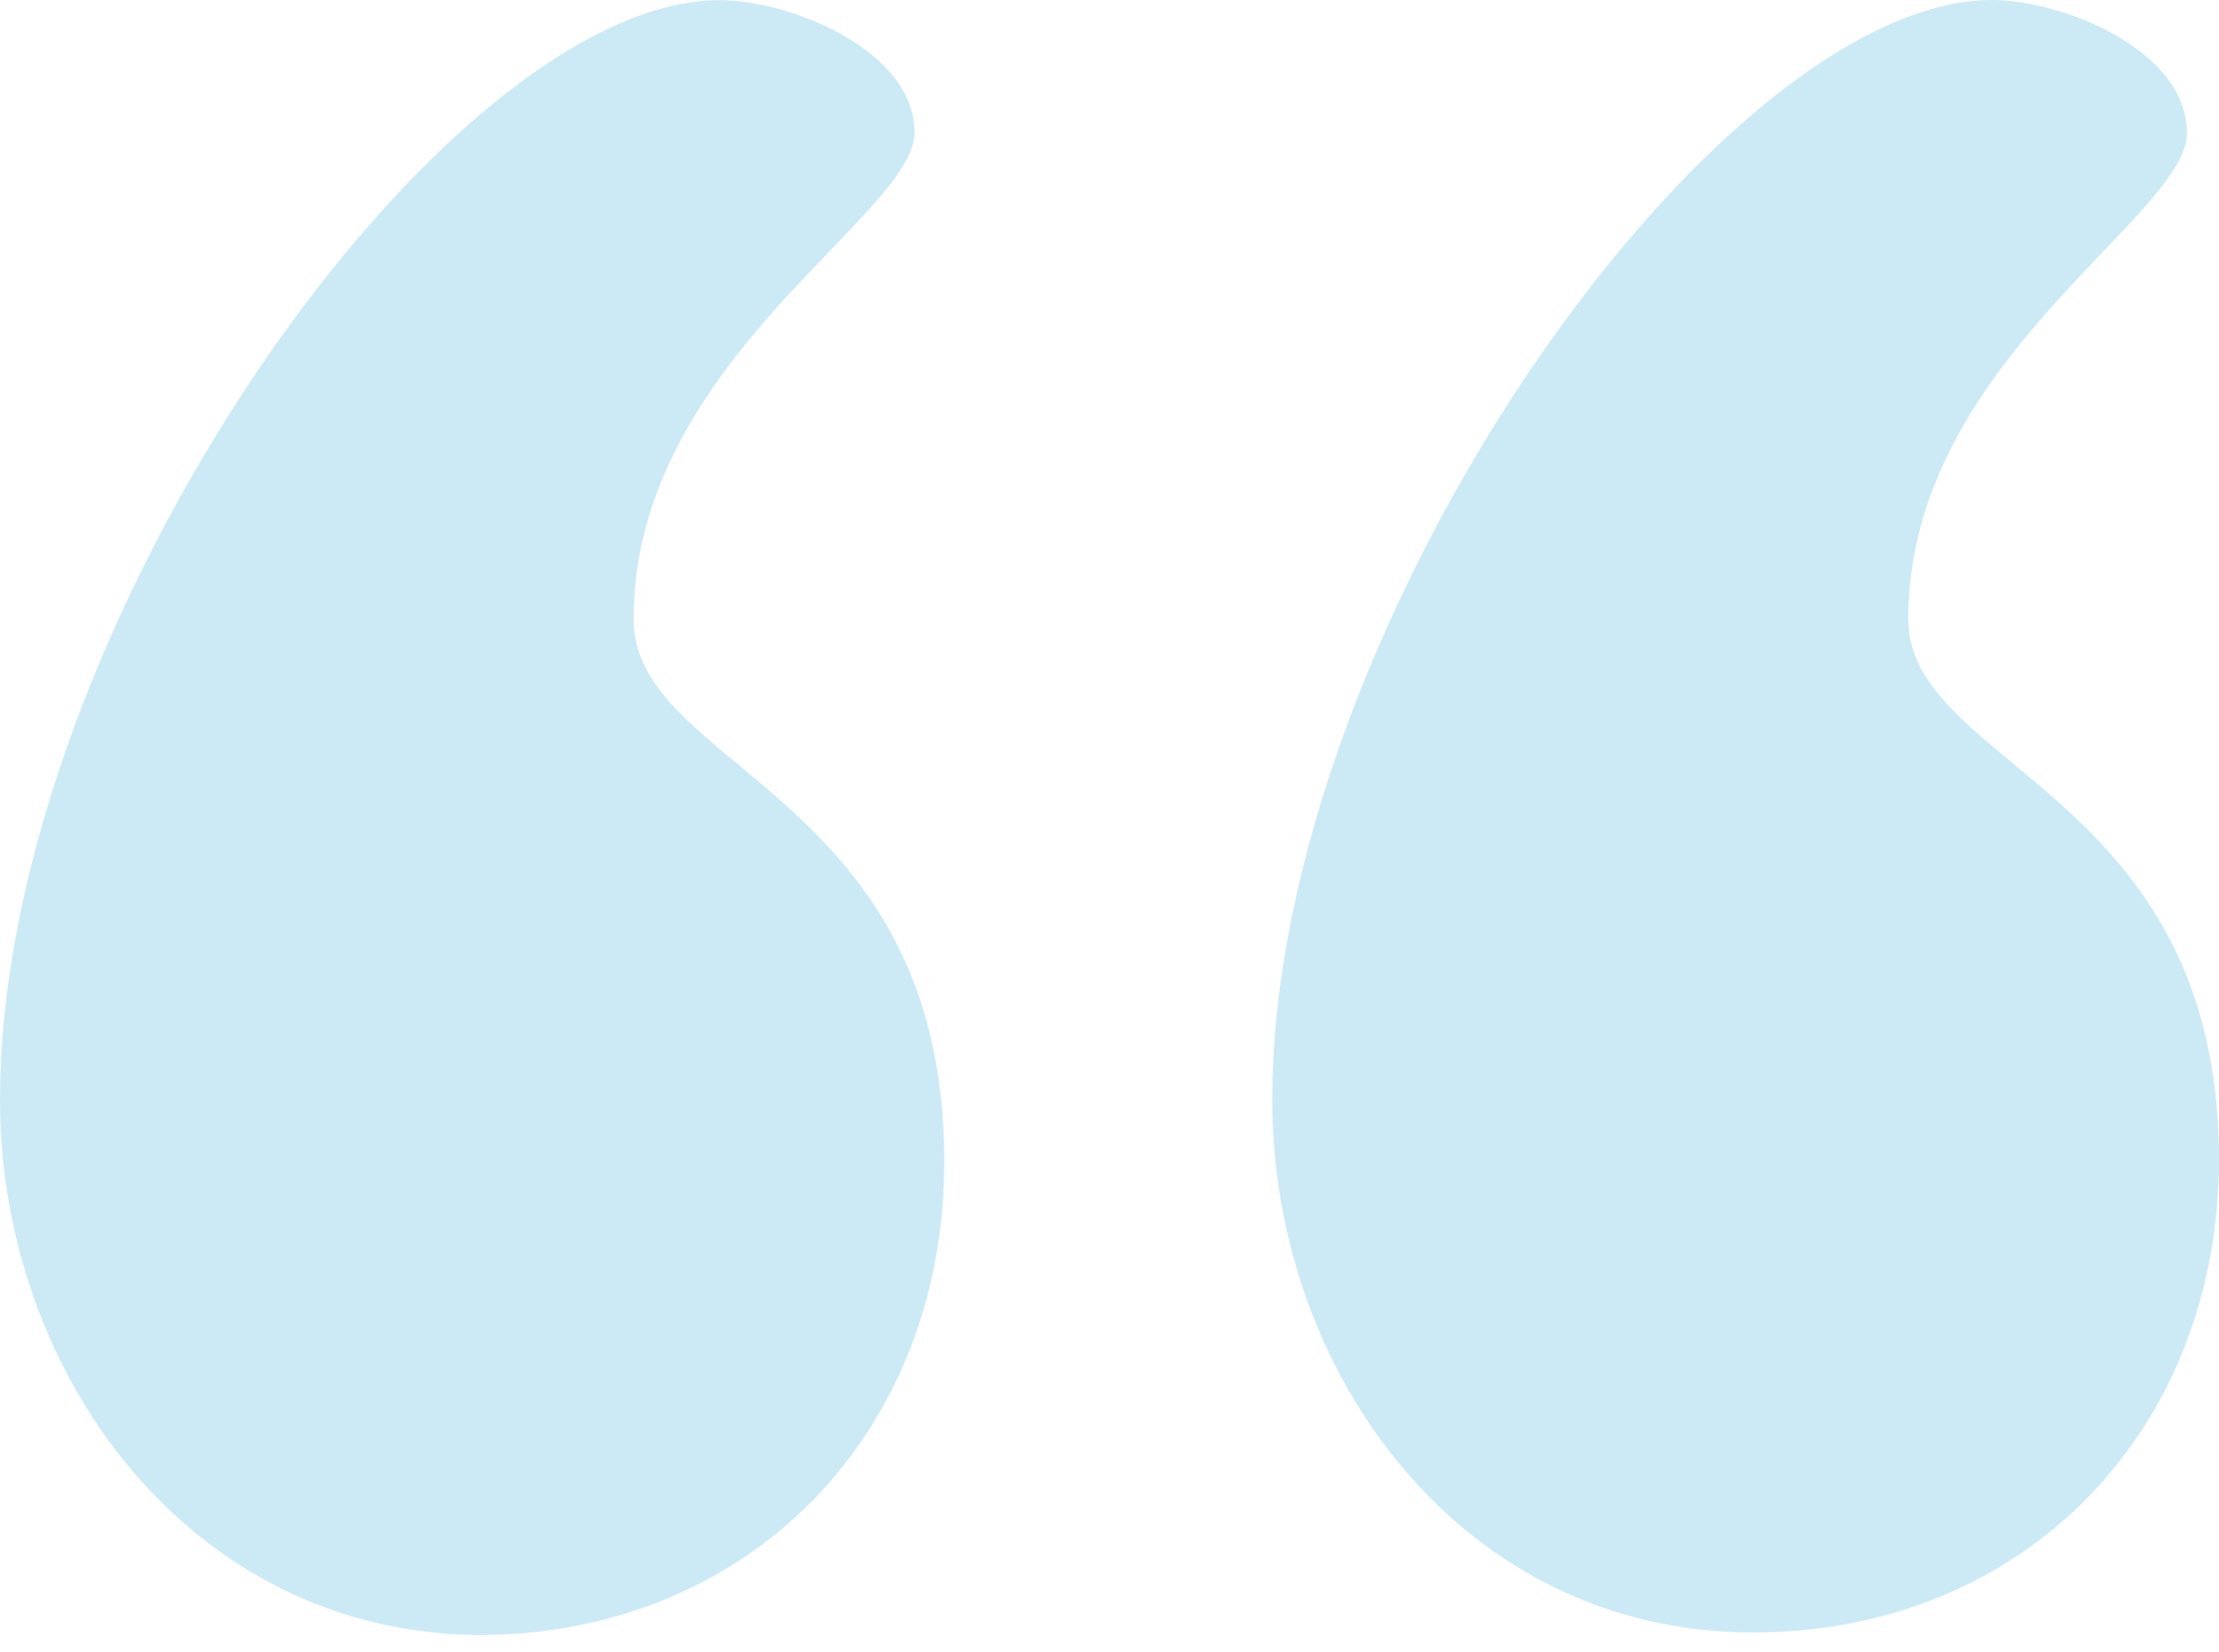
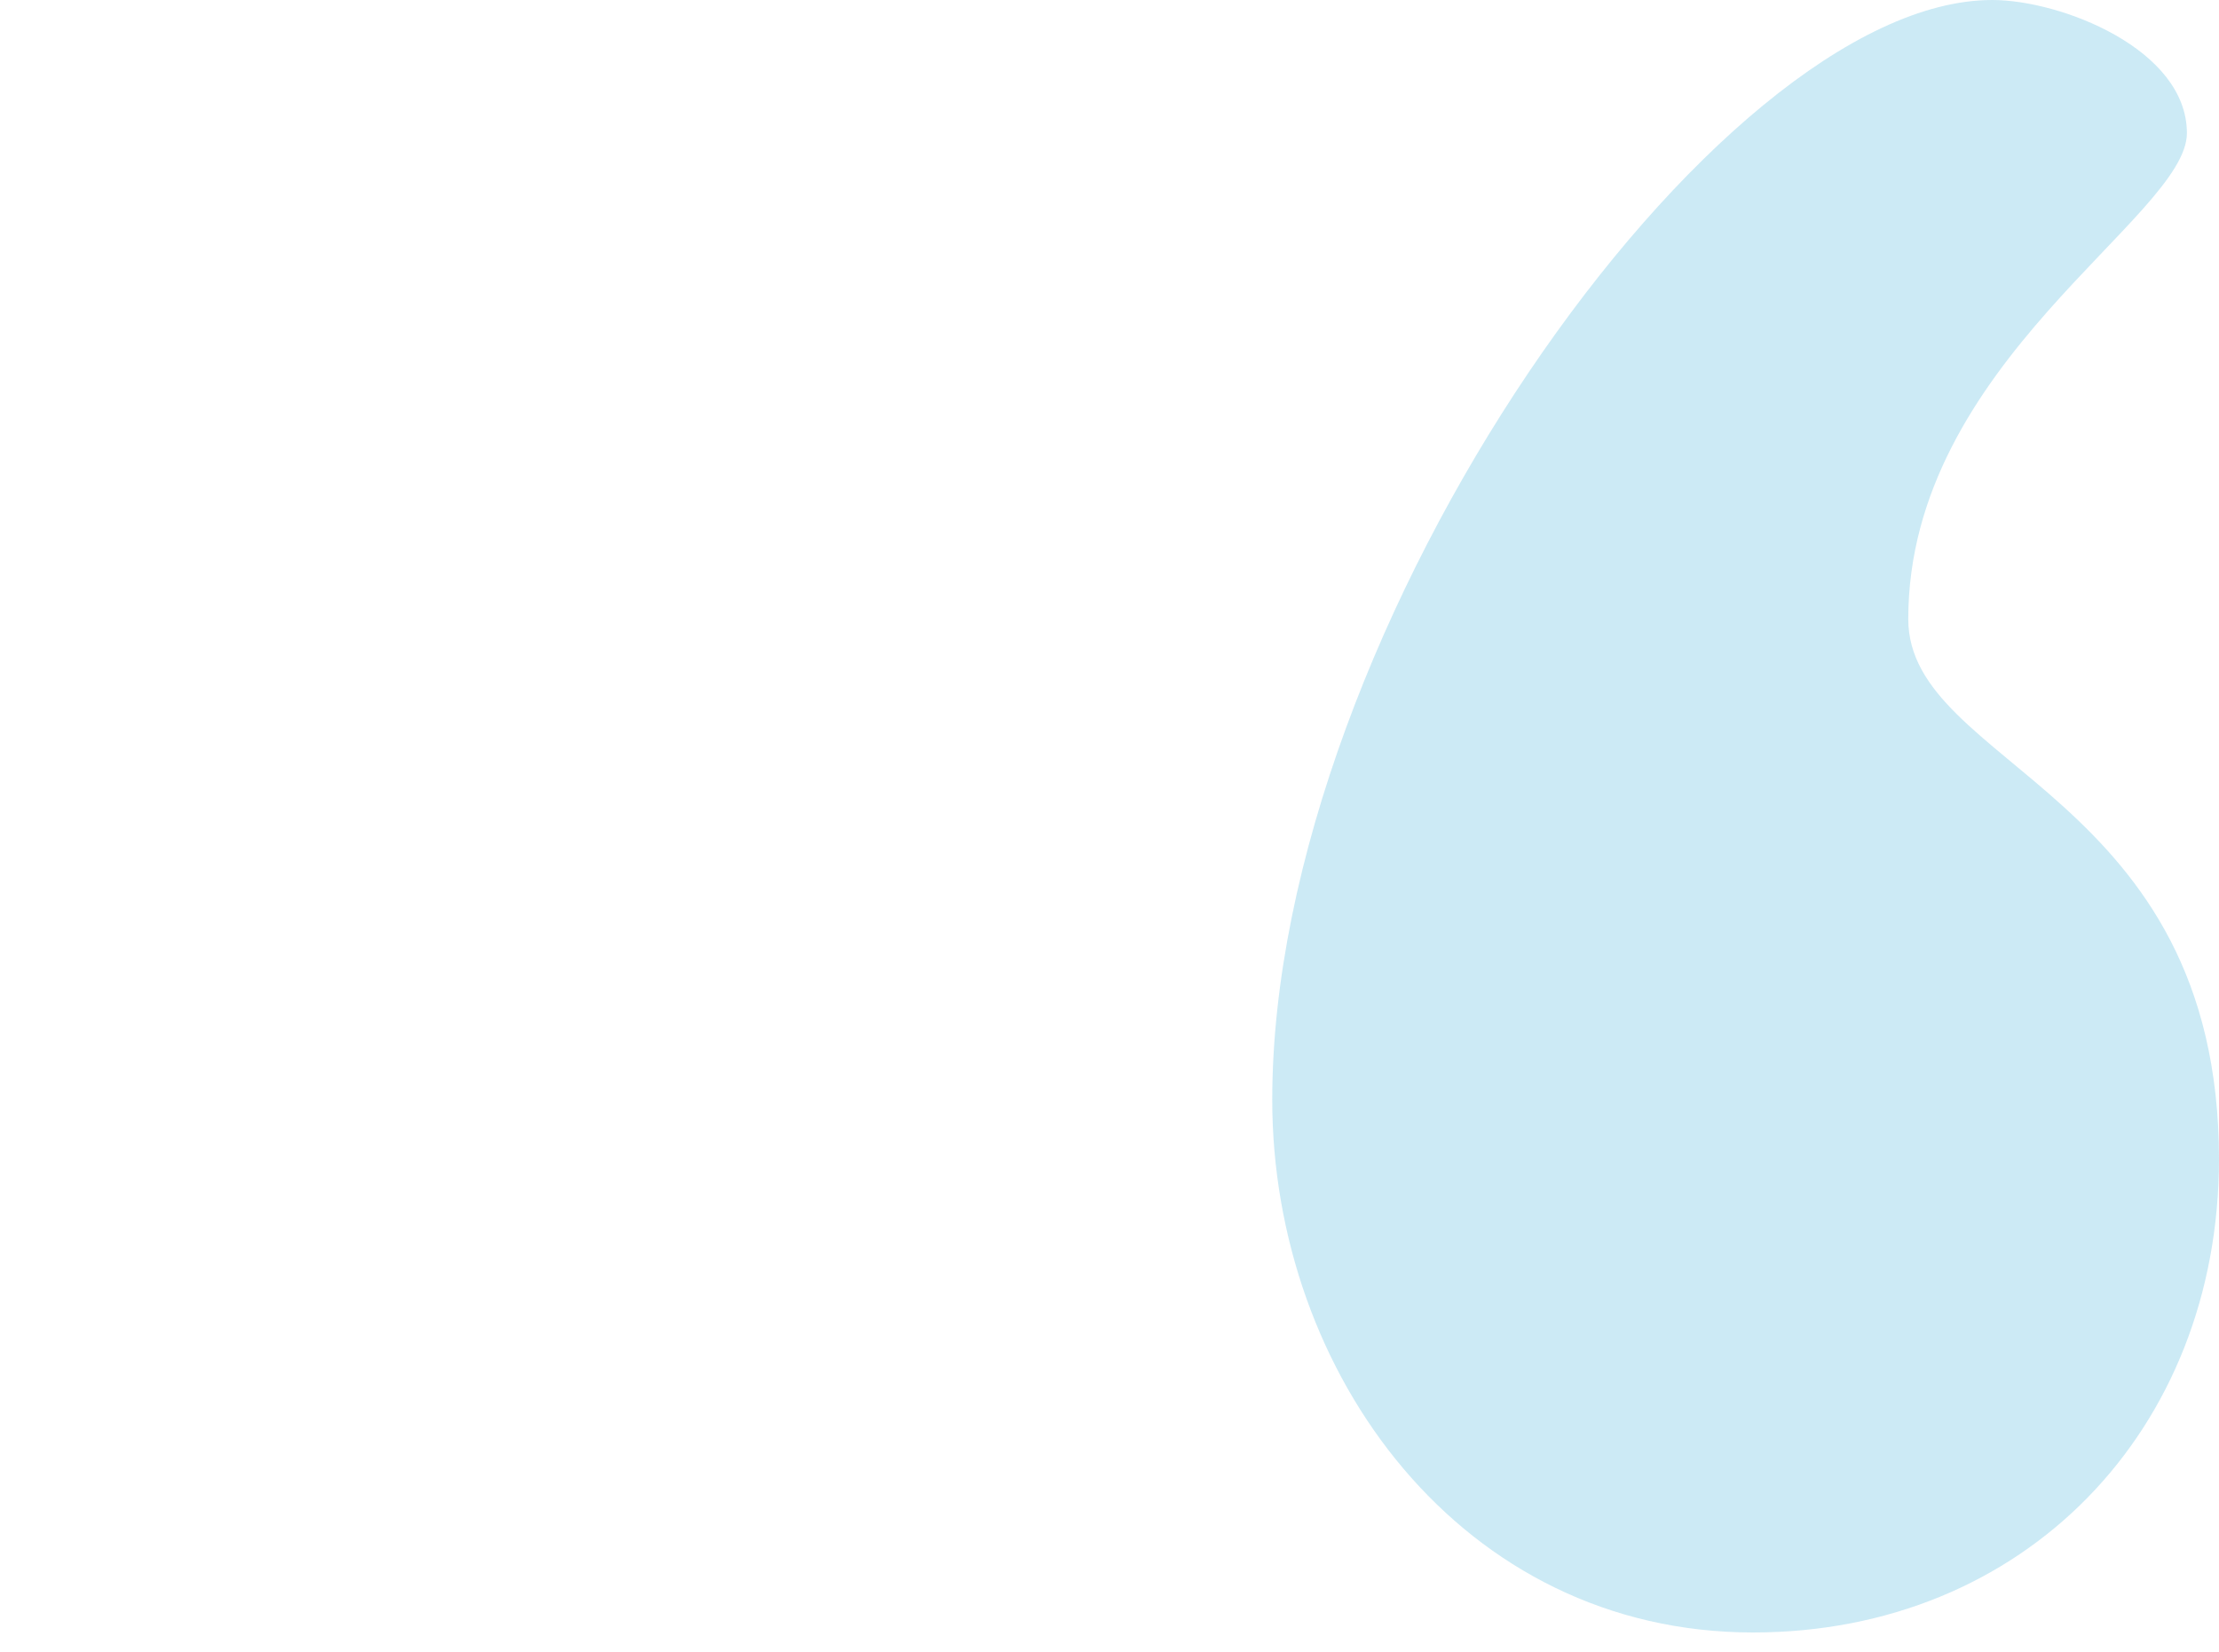
<svg xmlns="http://www.w3.org/2000/svg" width="90px" height="67px" viewBox="0 0 90 67" version="1.1">
  <title>Group</title>
  <desc>Created with Sketch.</desc>
  <g id="Symbols" stroke="none" stroke-width="1" fill="none" fill-rule="evenodd" fill-opacity="0.2">
    <g id="Icon/Quote-Left" fill="#0096D0">
      <g id="Group" transform="translate(-0, -0)">
-         <path d="M12.602,41.204 C12.602,35.102 -3.62376795e-13,34.204 -3.62376795e-13,19.204 C-3.62376795e-13,8.204 7.898,0.005 18.898,0.005 C30.601,0.103 38.3,10.603 38.3,21.704 C38.3,40.903 20.3,66.306 9.101,66.306 C6.3,66.306 1.203,64.306 1.203,60.908 C1.3,57.505 12.601,51.603 12.601,41.205 L12.602,41.204 Z" id="Fill-1" transform="translate(19.15, 33.156) scale(-1, -1) translate(-19.15, -33.156) " />
        <path d="M64.203,41.097 C64.203,35.097 51.601,34.097 51.601,19.199 C51.601,8.199 59.499,8.52651283e-14 70.499,8.52651283e-14 C82.3,8.52651283e-14 89.999,10.5 89.999,21.602 C89.999,40.801 71.999,66.204 60.8,66.204 C57.999,66.204 52.902,64.204 52.902,60.806 C52.902,57.399 64.203,51.497 64.203,41.099 L64.203,41.097 Z" id="Fill-2" transform="translate(70.8, 33.102) scale(-1, -1) translate(-70.8, -33.102) " />
      </g>
    </g>
  </g>
</svg>